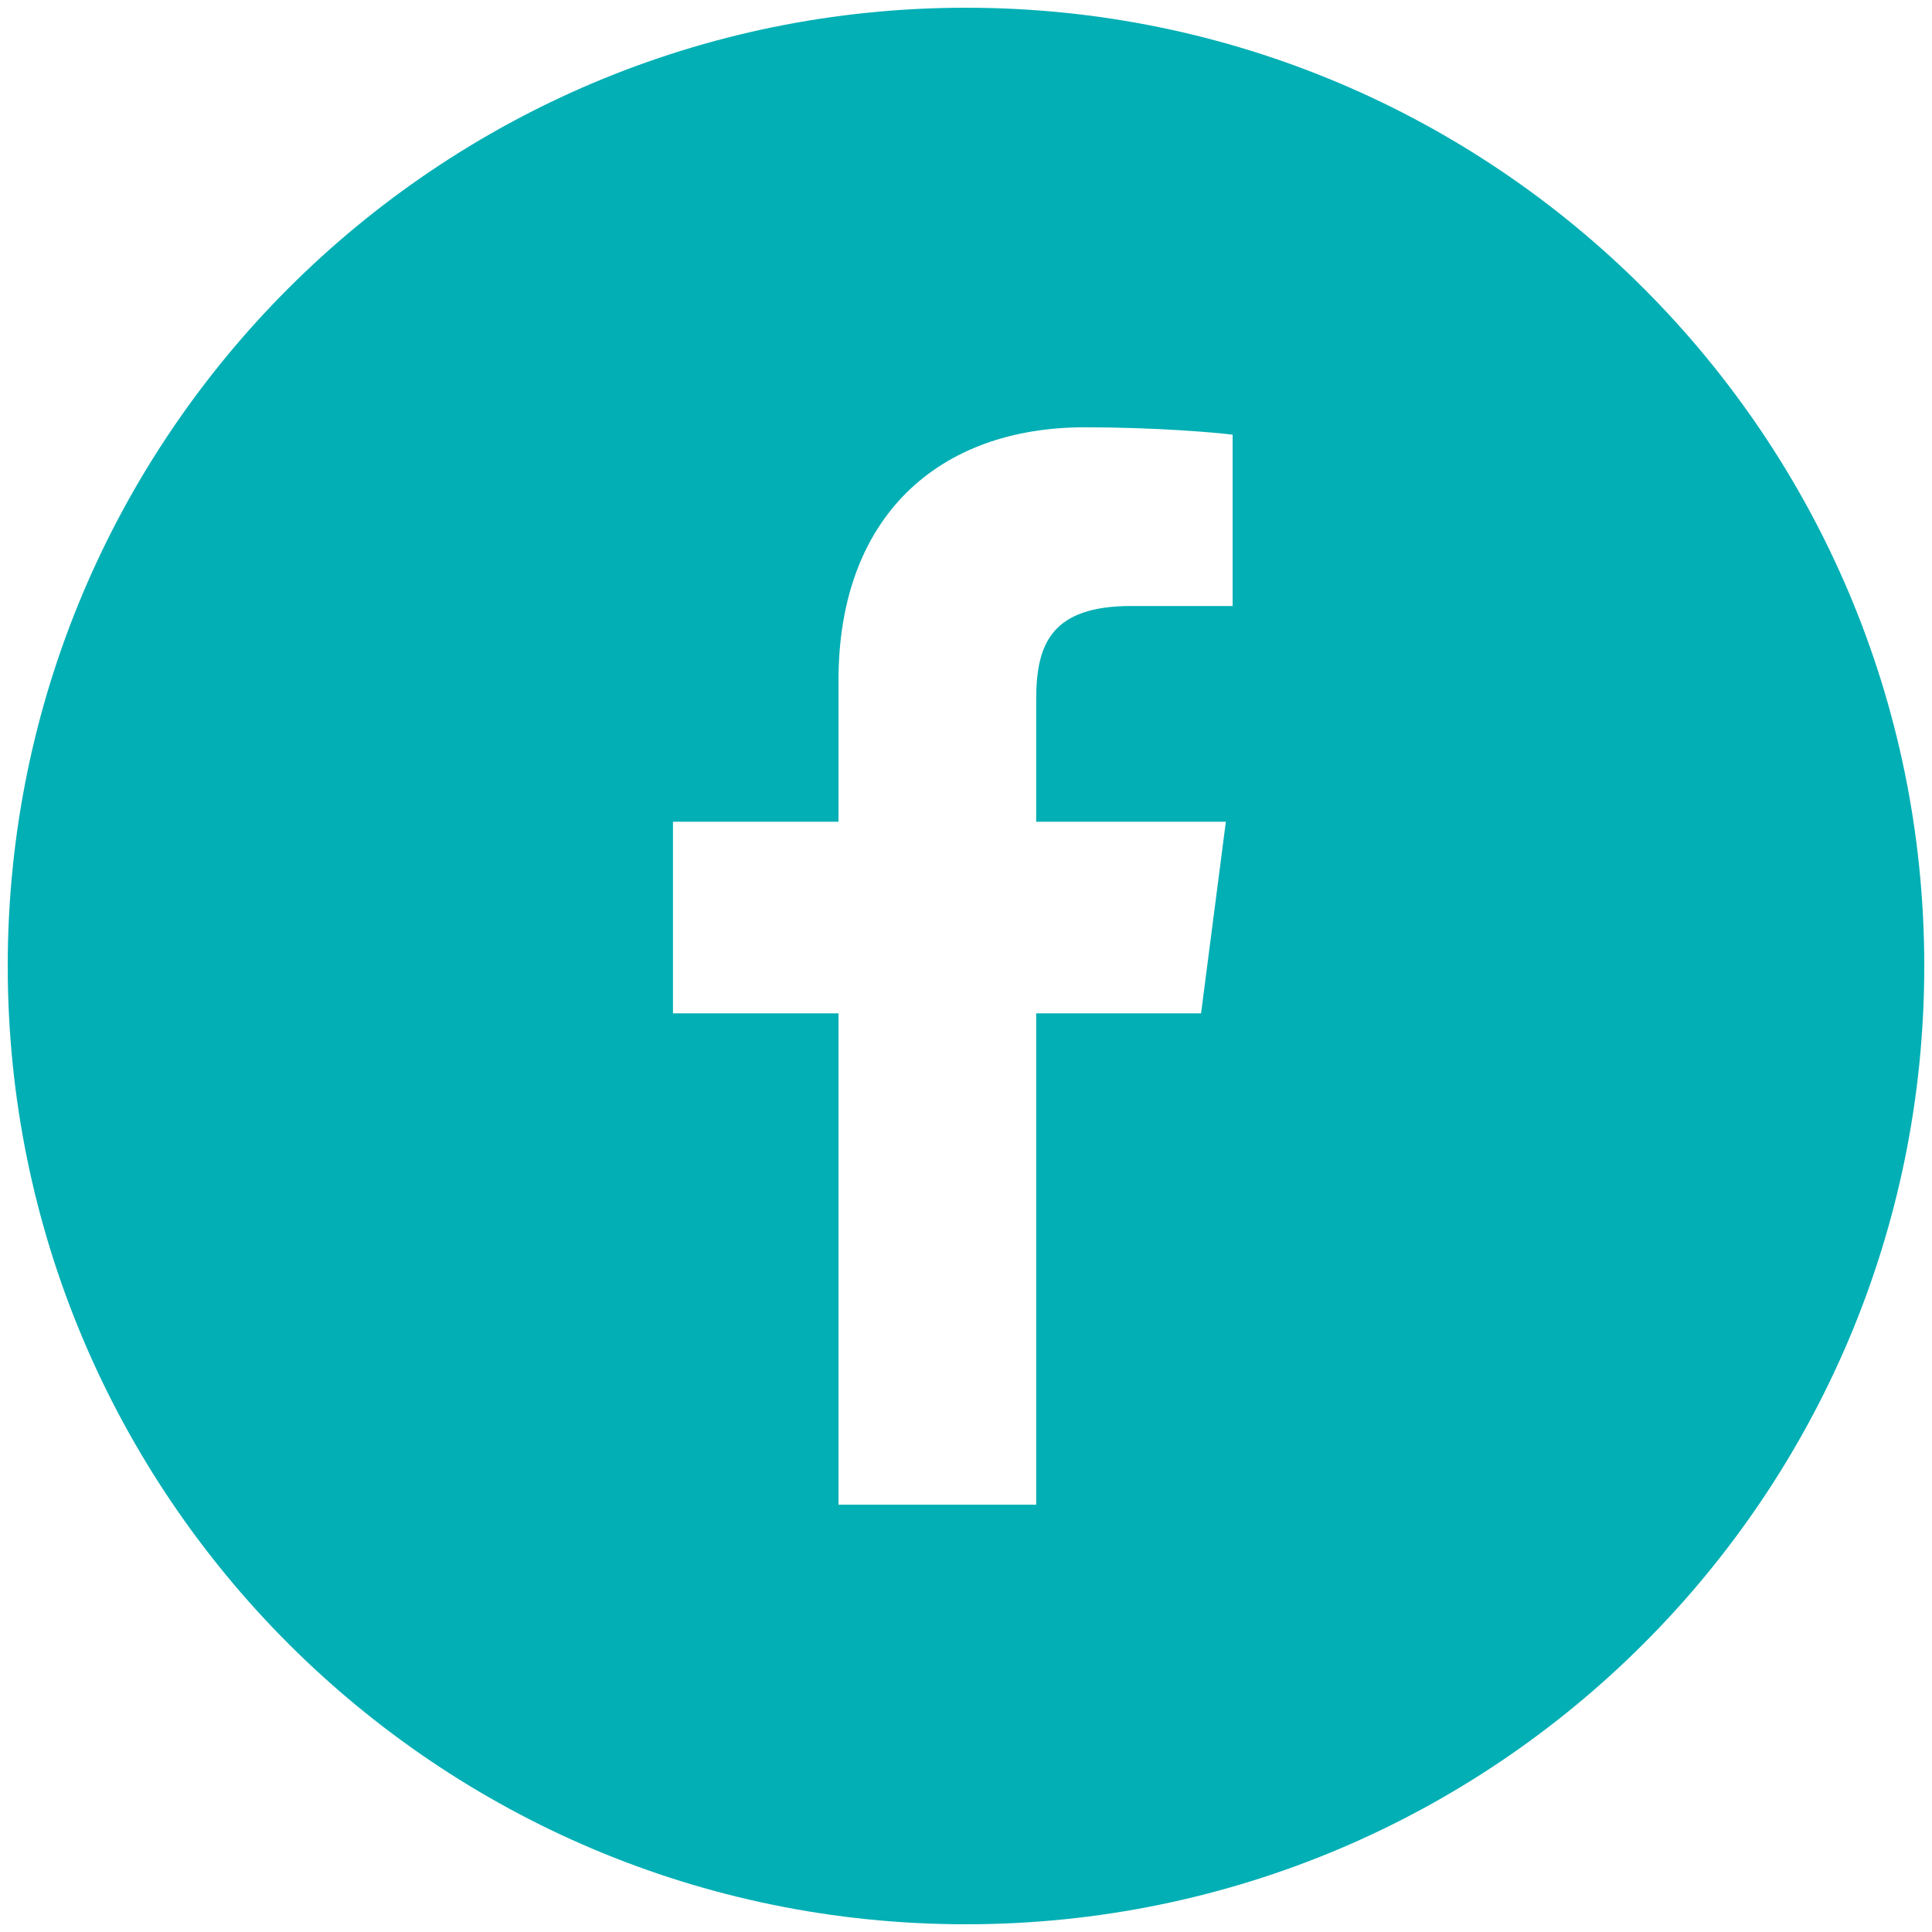
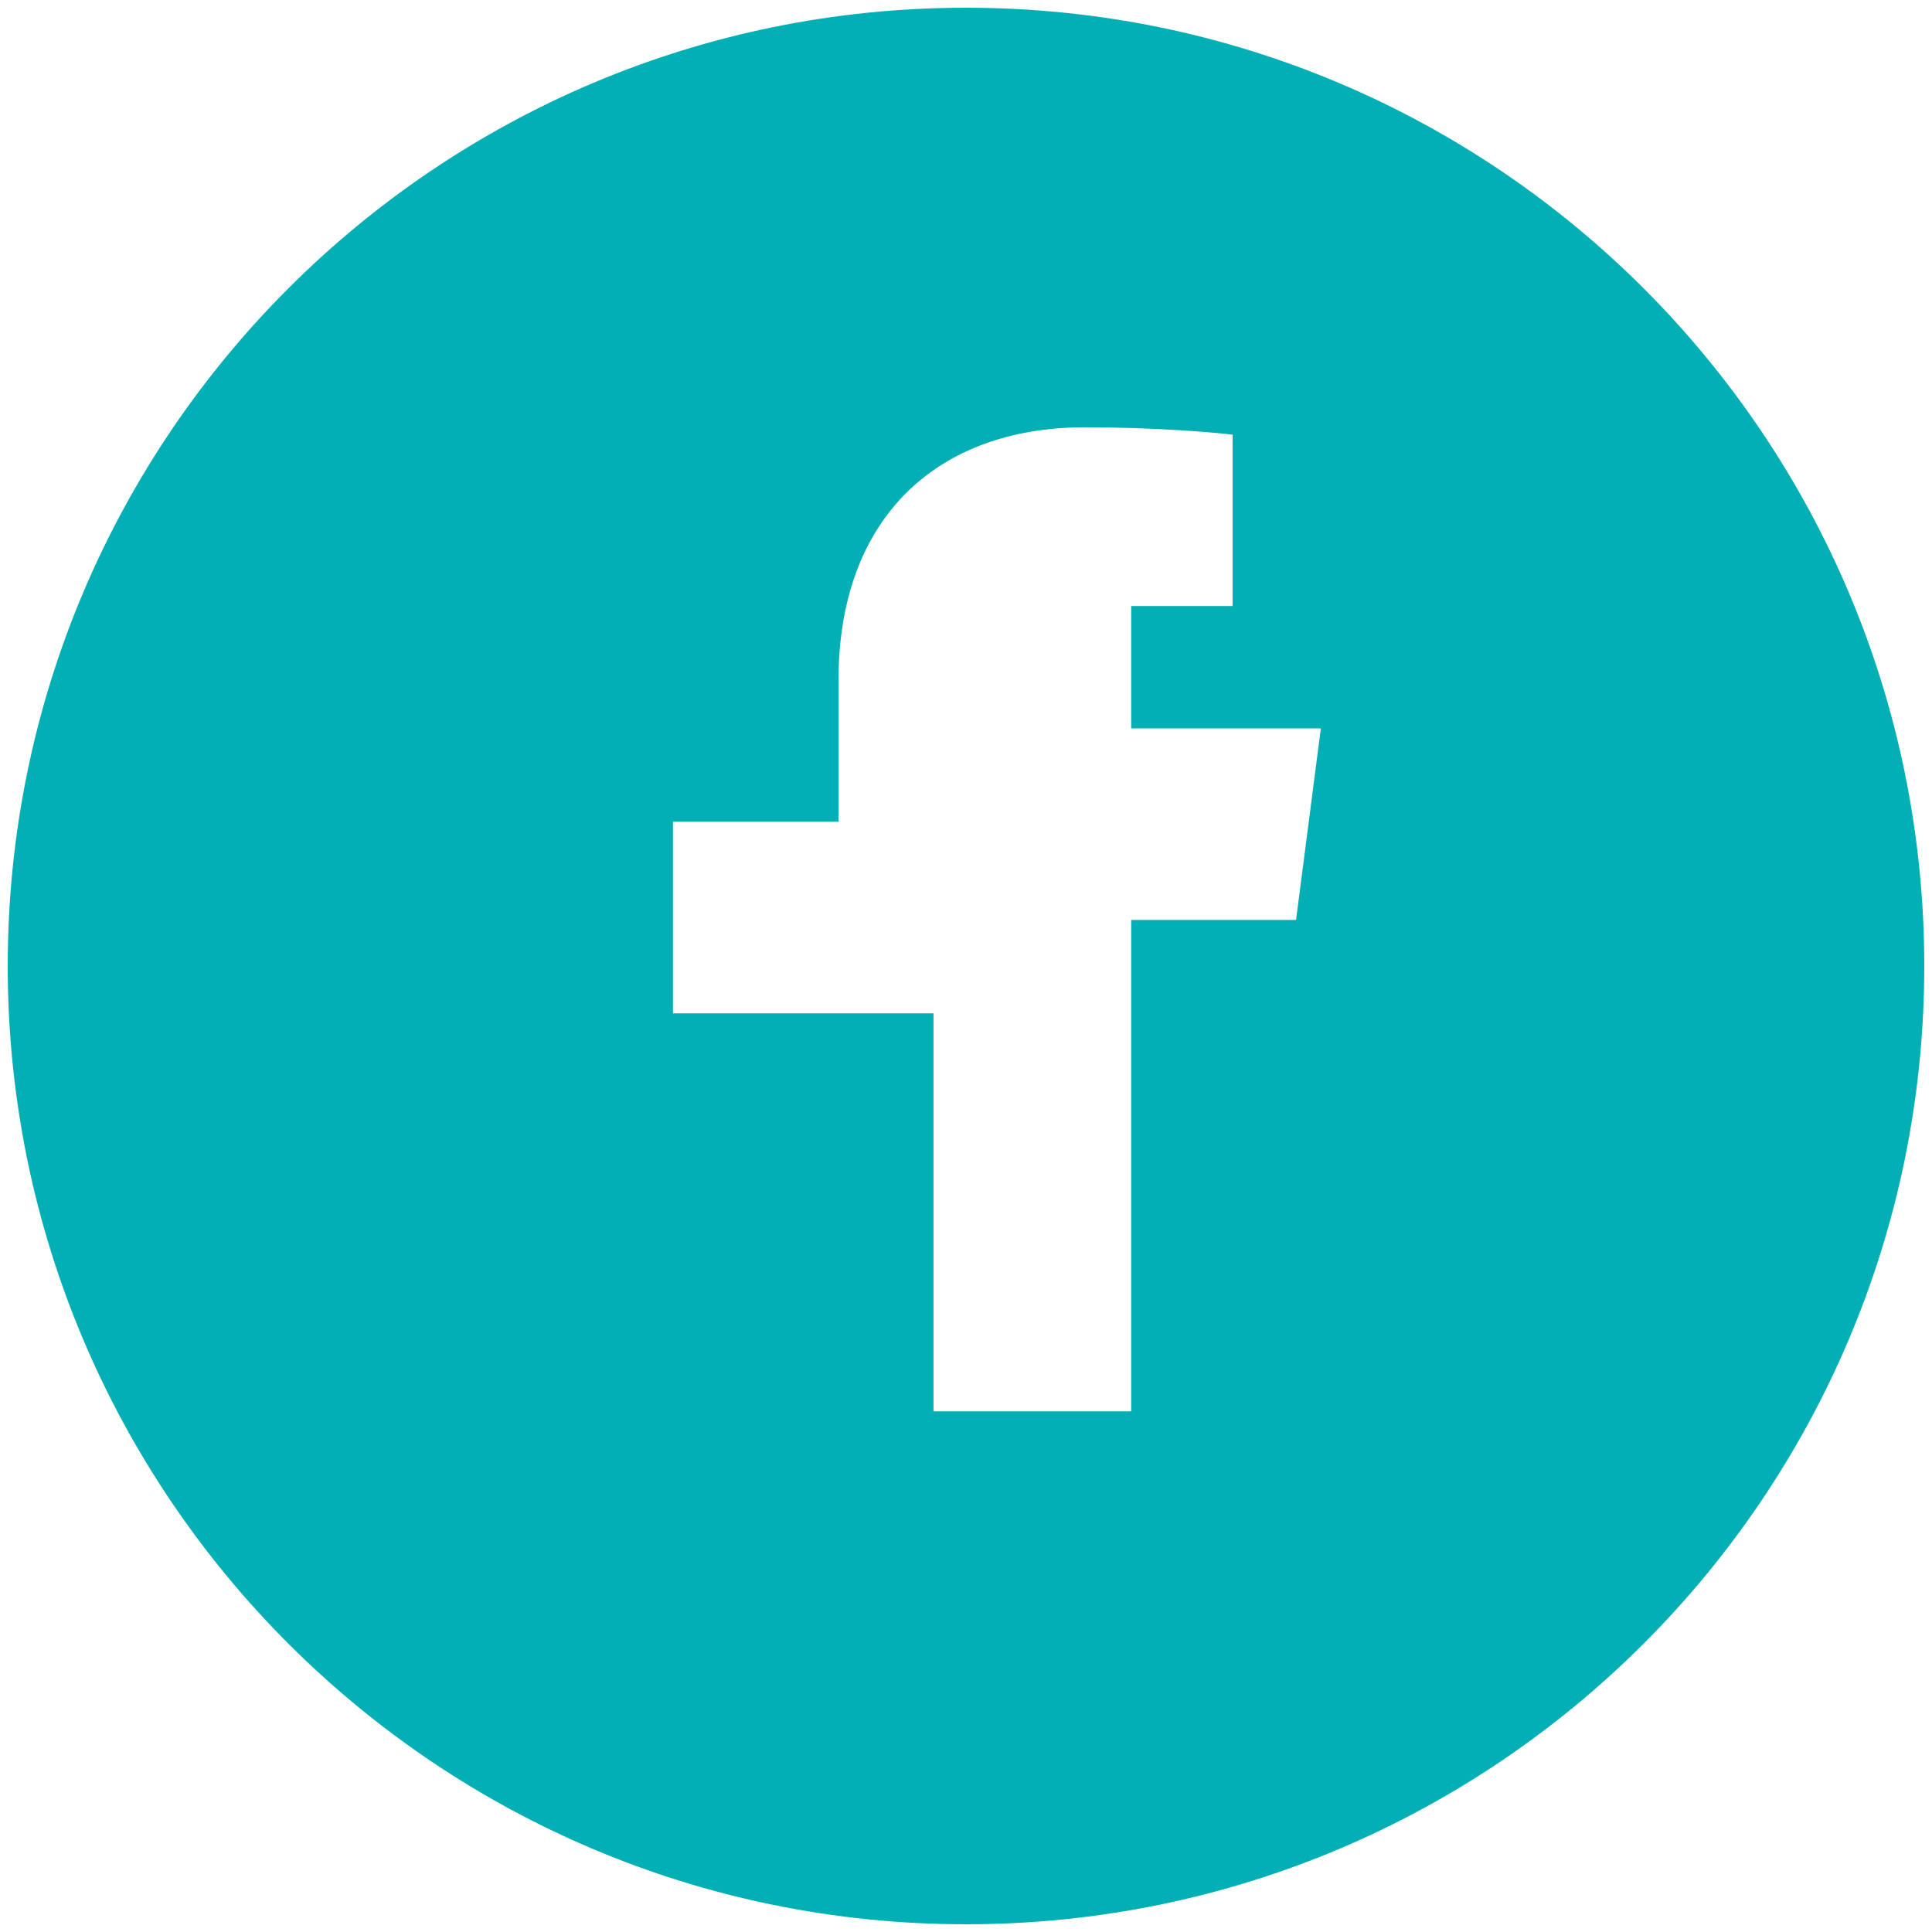
<svg xmlns="http://www.w3.org/2000/svg" version="1.1" id="レイヤー_2" x="0px" y="0px" viewBox="0 0 60 60" style="enable-background:new 0 0 60 60;" xml:space="preserve">
  <style type="text/css">
	.st0{fill:#02AFB5;}
</style>
  <g>
-     <path class="st0" d="M30,0.24C13.56,0.24,0.24,13.56,0.24,30S13.56,59.76,30,59.76S59.76,46.44,59.76,30S46.44,0.24,30,0.24z    M38.28,18.82l-3.15,0c-2.47,0-2.95,1.17-2.95,2.9v3.8h5.89l-0.77,5.95h-5.12v15.26h-6.14V31.47H20.9v-5.95h5.14v-4.39   c0-5.09,3.11-7.86,7.65-7.86c2.18,0,4.05,0.16,4.59,0.23V18.82z" />
+     <path class="st0" d="M30,0.24C13.56,0.24,0.24,13.56,0.24,30S13.56,59.76,30,59.76S59.76,46.44,59.76,30S46.44,0.24,30,0.24z    M38.28,18.82l-3.15,0v3.8h5.89l-0.77,5.95h-5.12v15.26h-6.14V31.47H20.9v-5.95h5.14v-4.39   c0-5.09,3.11-7.86,7.65-7.86c2.18,0,4.05,0.16,4.59,0.23V18.82z" />
  </g>
</svg>